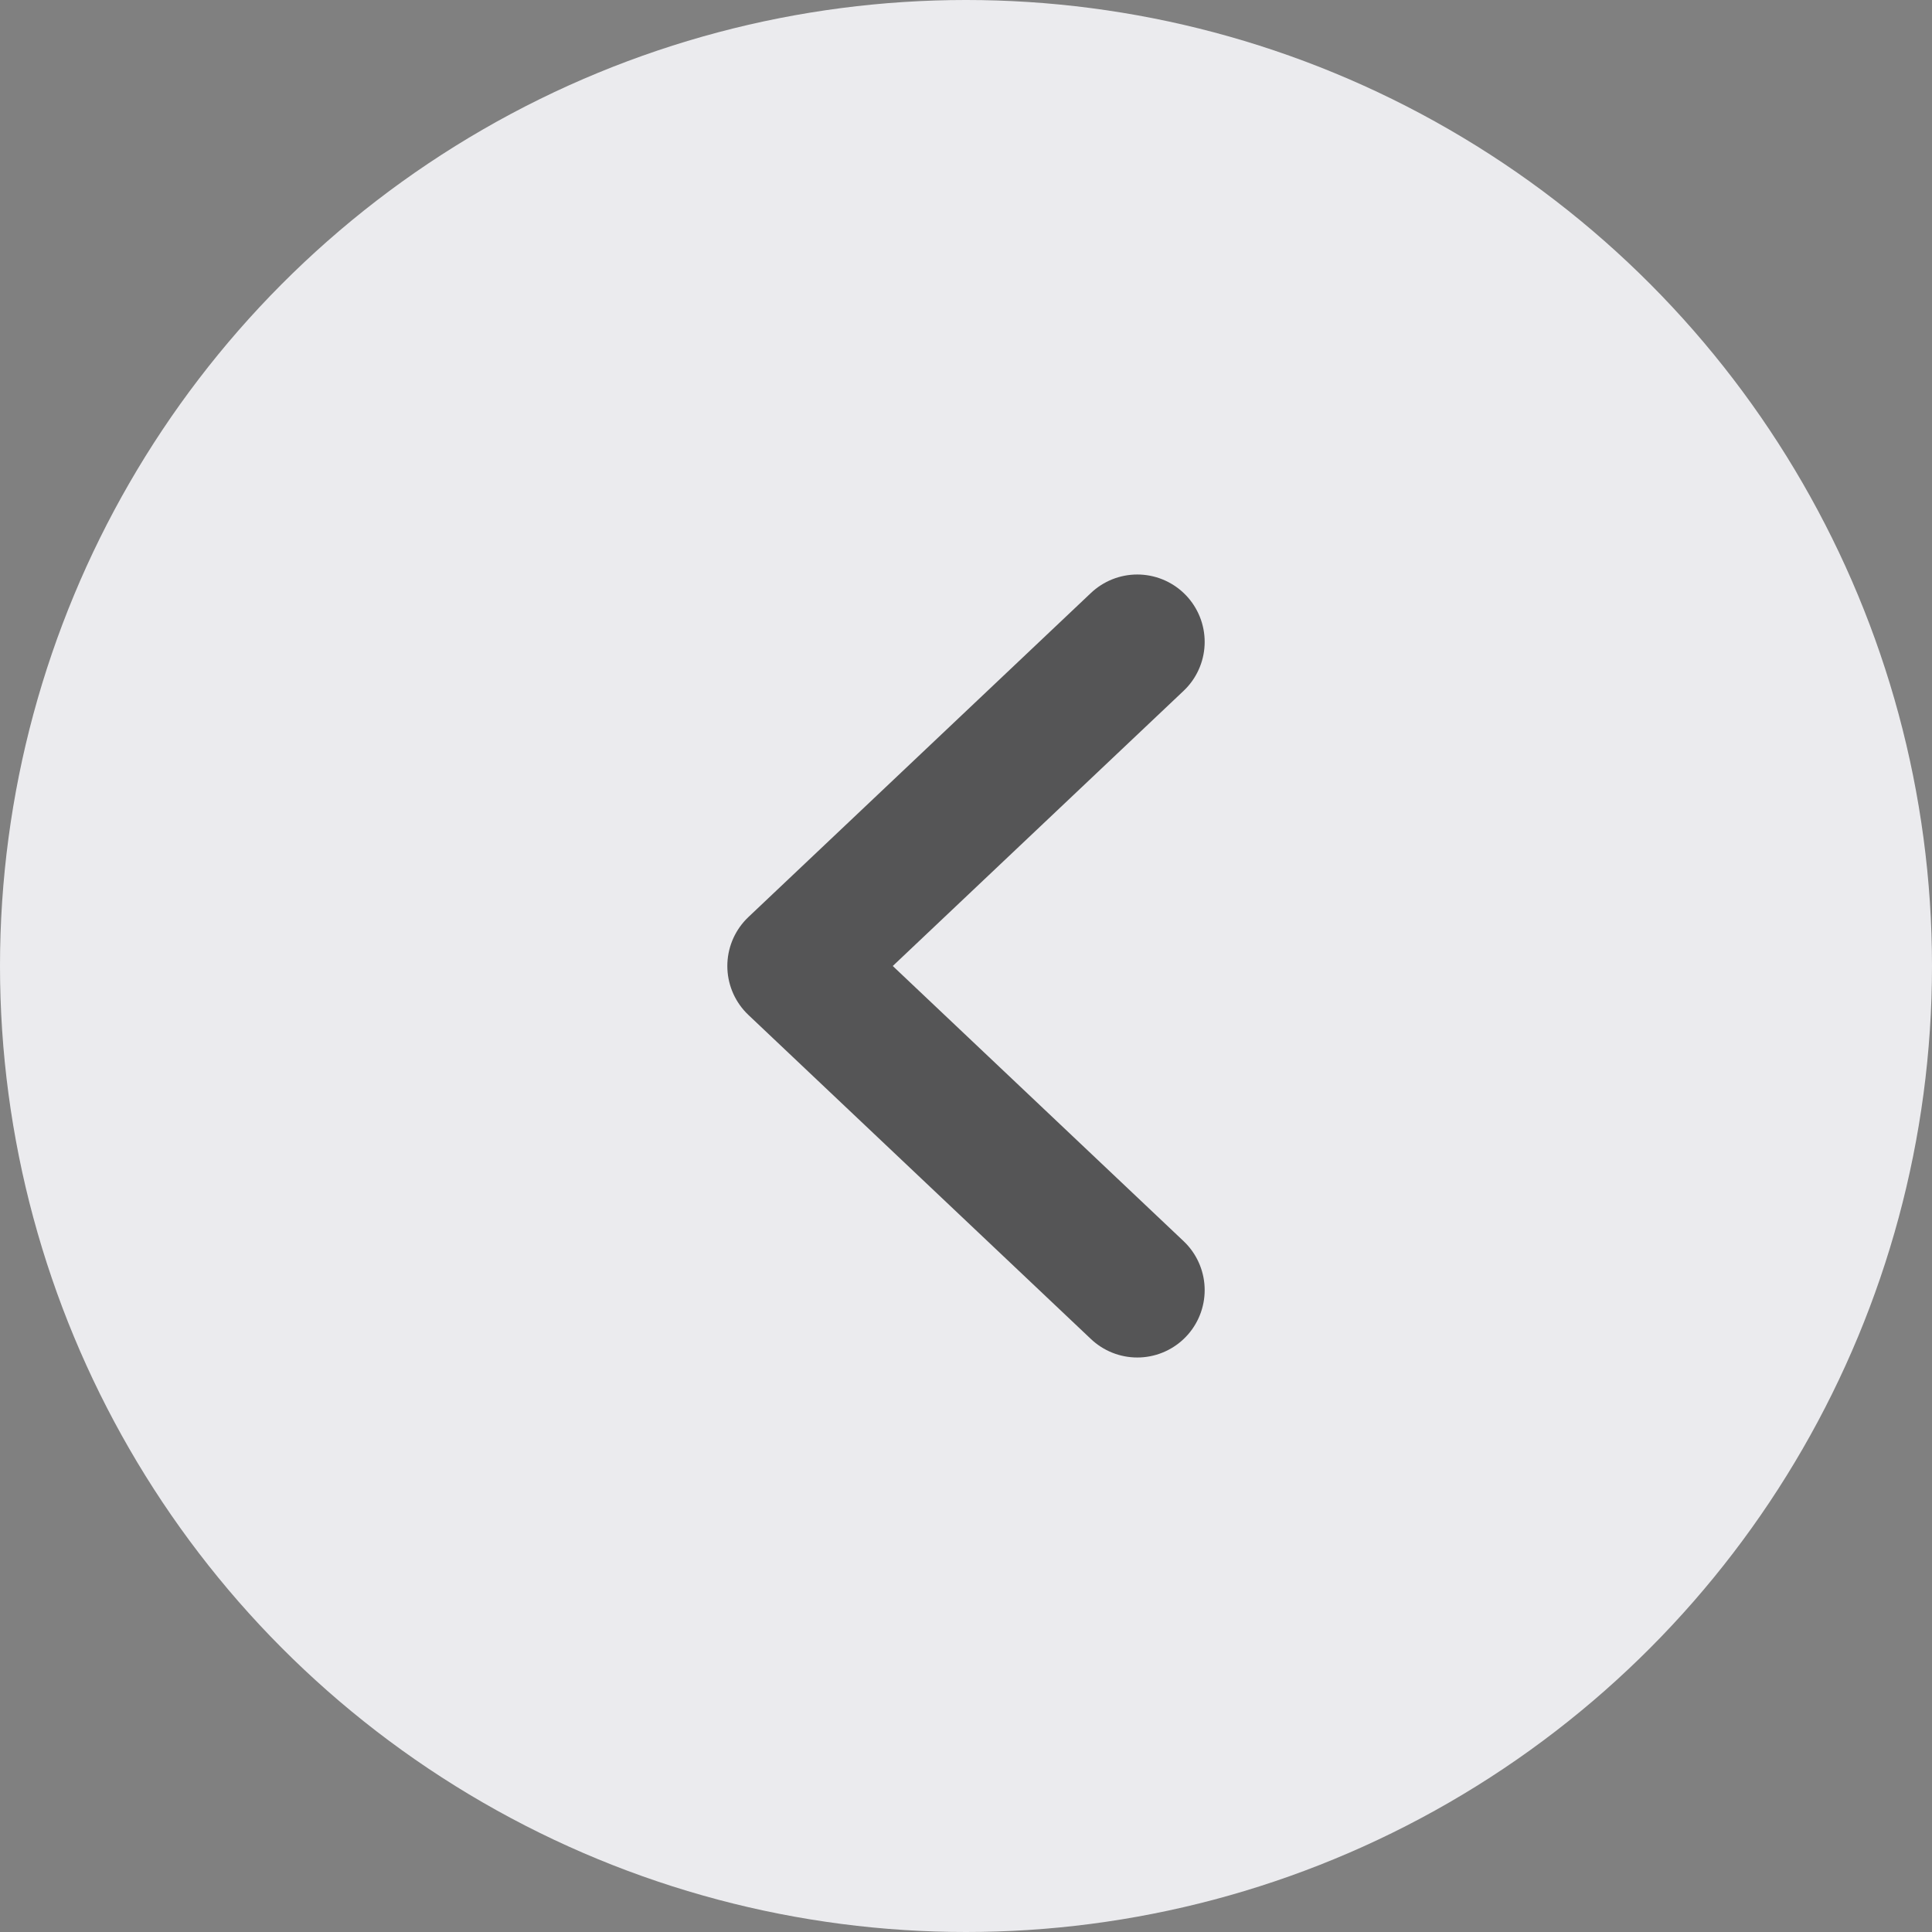
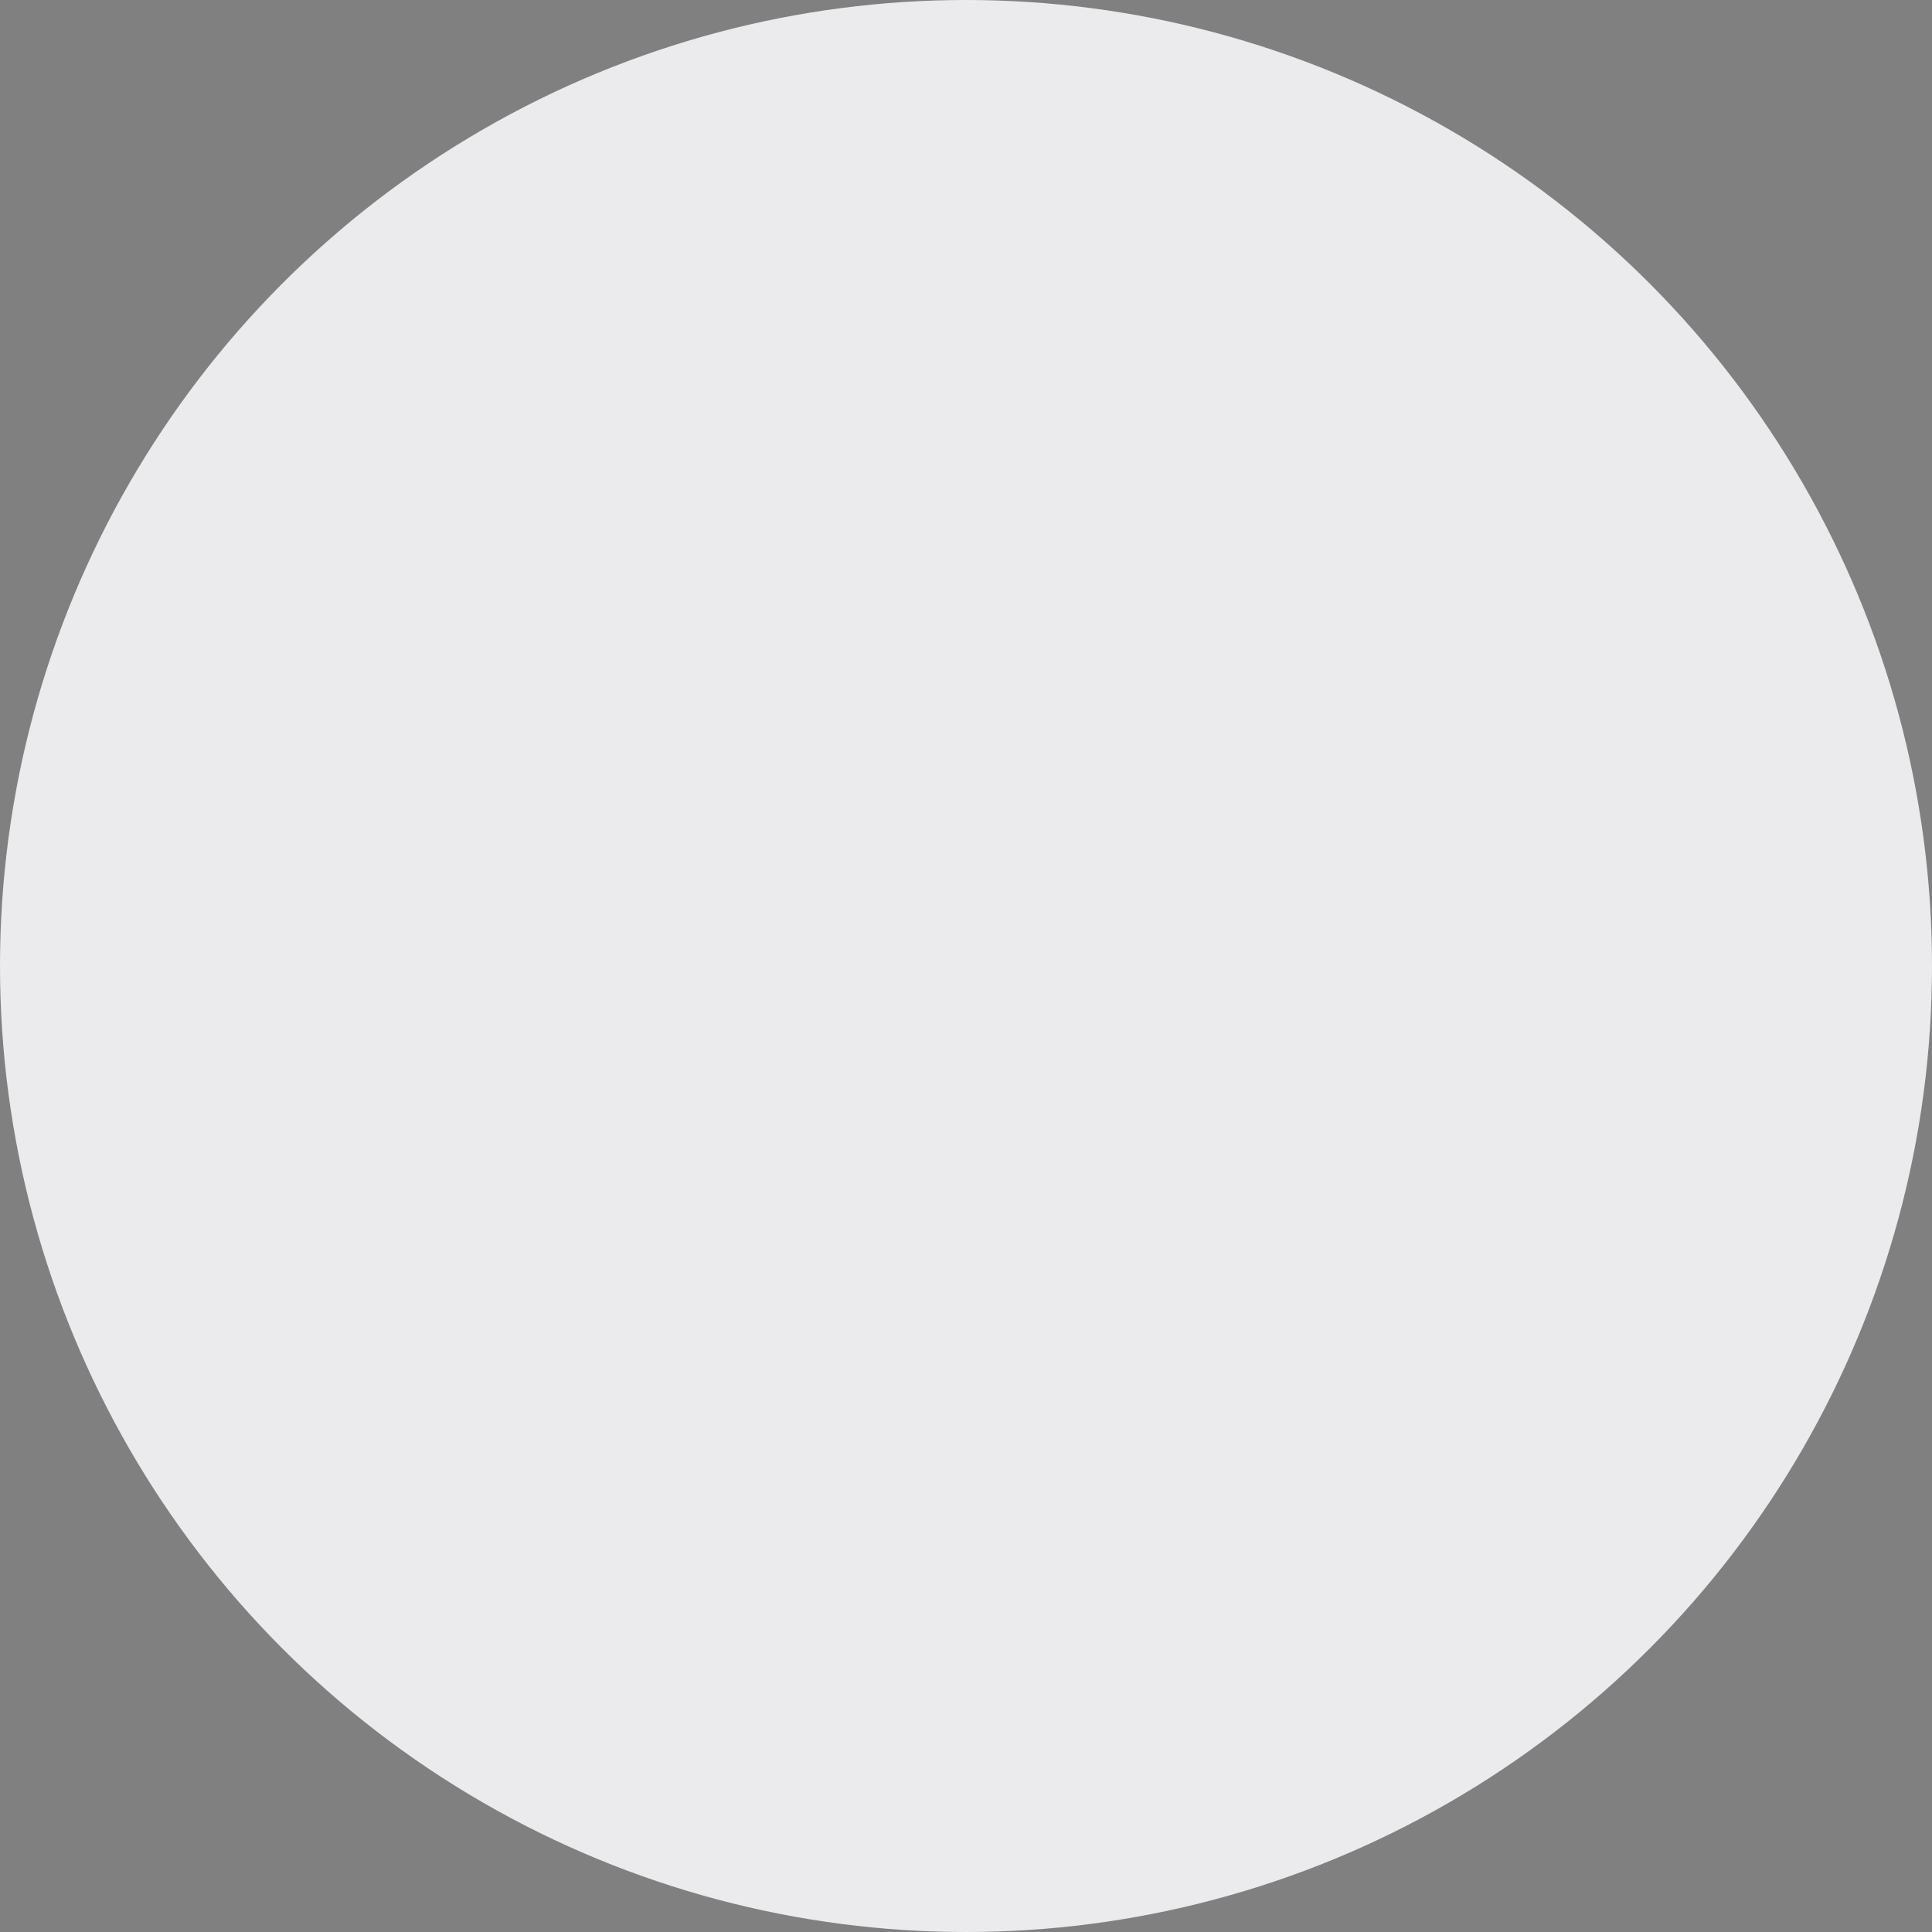
<svg xmlns="http://www.w3.org/2000/svg" width="100%" height="100%" viewBox="0 0 125 125" version="1.1" xml:space="preserve" style="fill-rule:evenodd;clip-rule:evenodd;stroke-linecap:round;stroke-linejoin:round;">
  <rect x="0" y="0" width="125" height="125" fill="#808080" stroke="none" />
  <g>
    <circle cx="62.5" cy="62.5" r="62.5" style="fill:#ebebee;" />
  </g>
-   <path d="M73.582,41.53l-22.164,20.97l22.164,20.97" style="fill:none;fill-rule:nonzero;stroke:#555556;stroke-width:8.72px;" />
</svg>